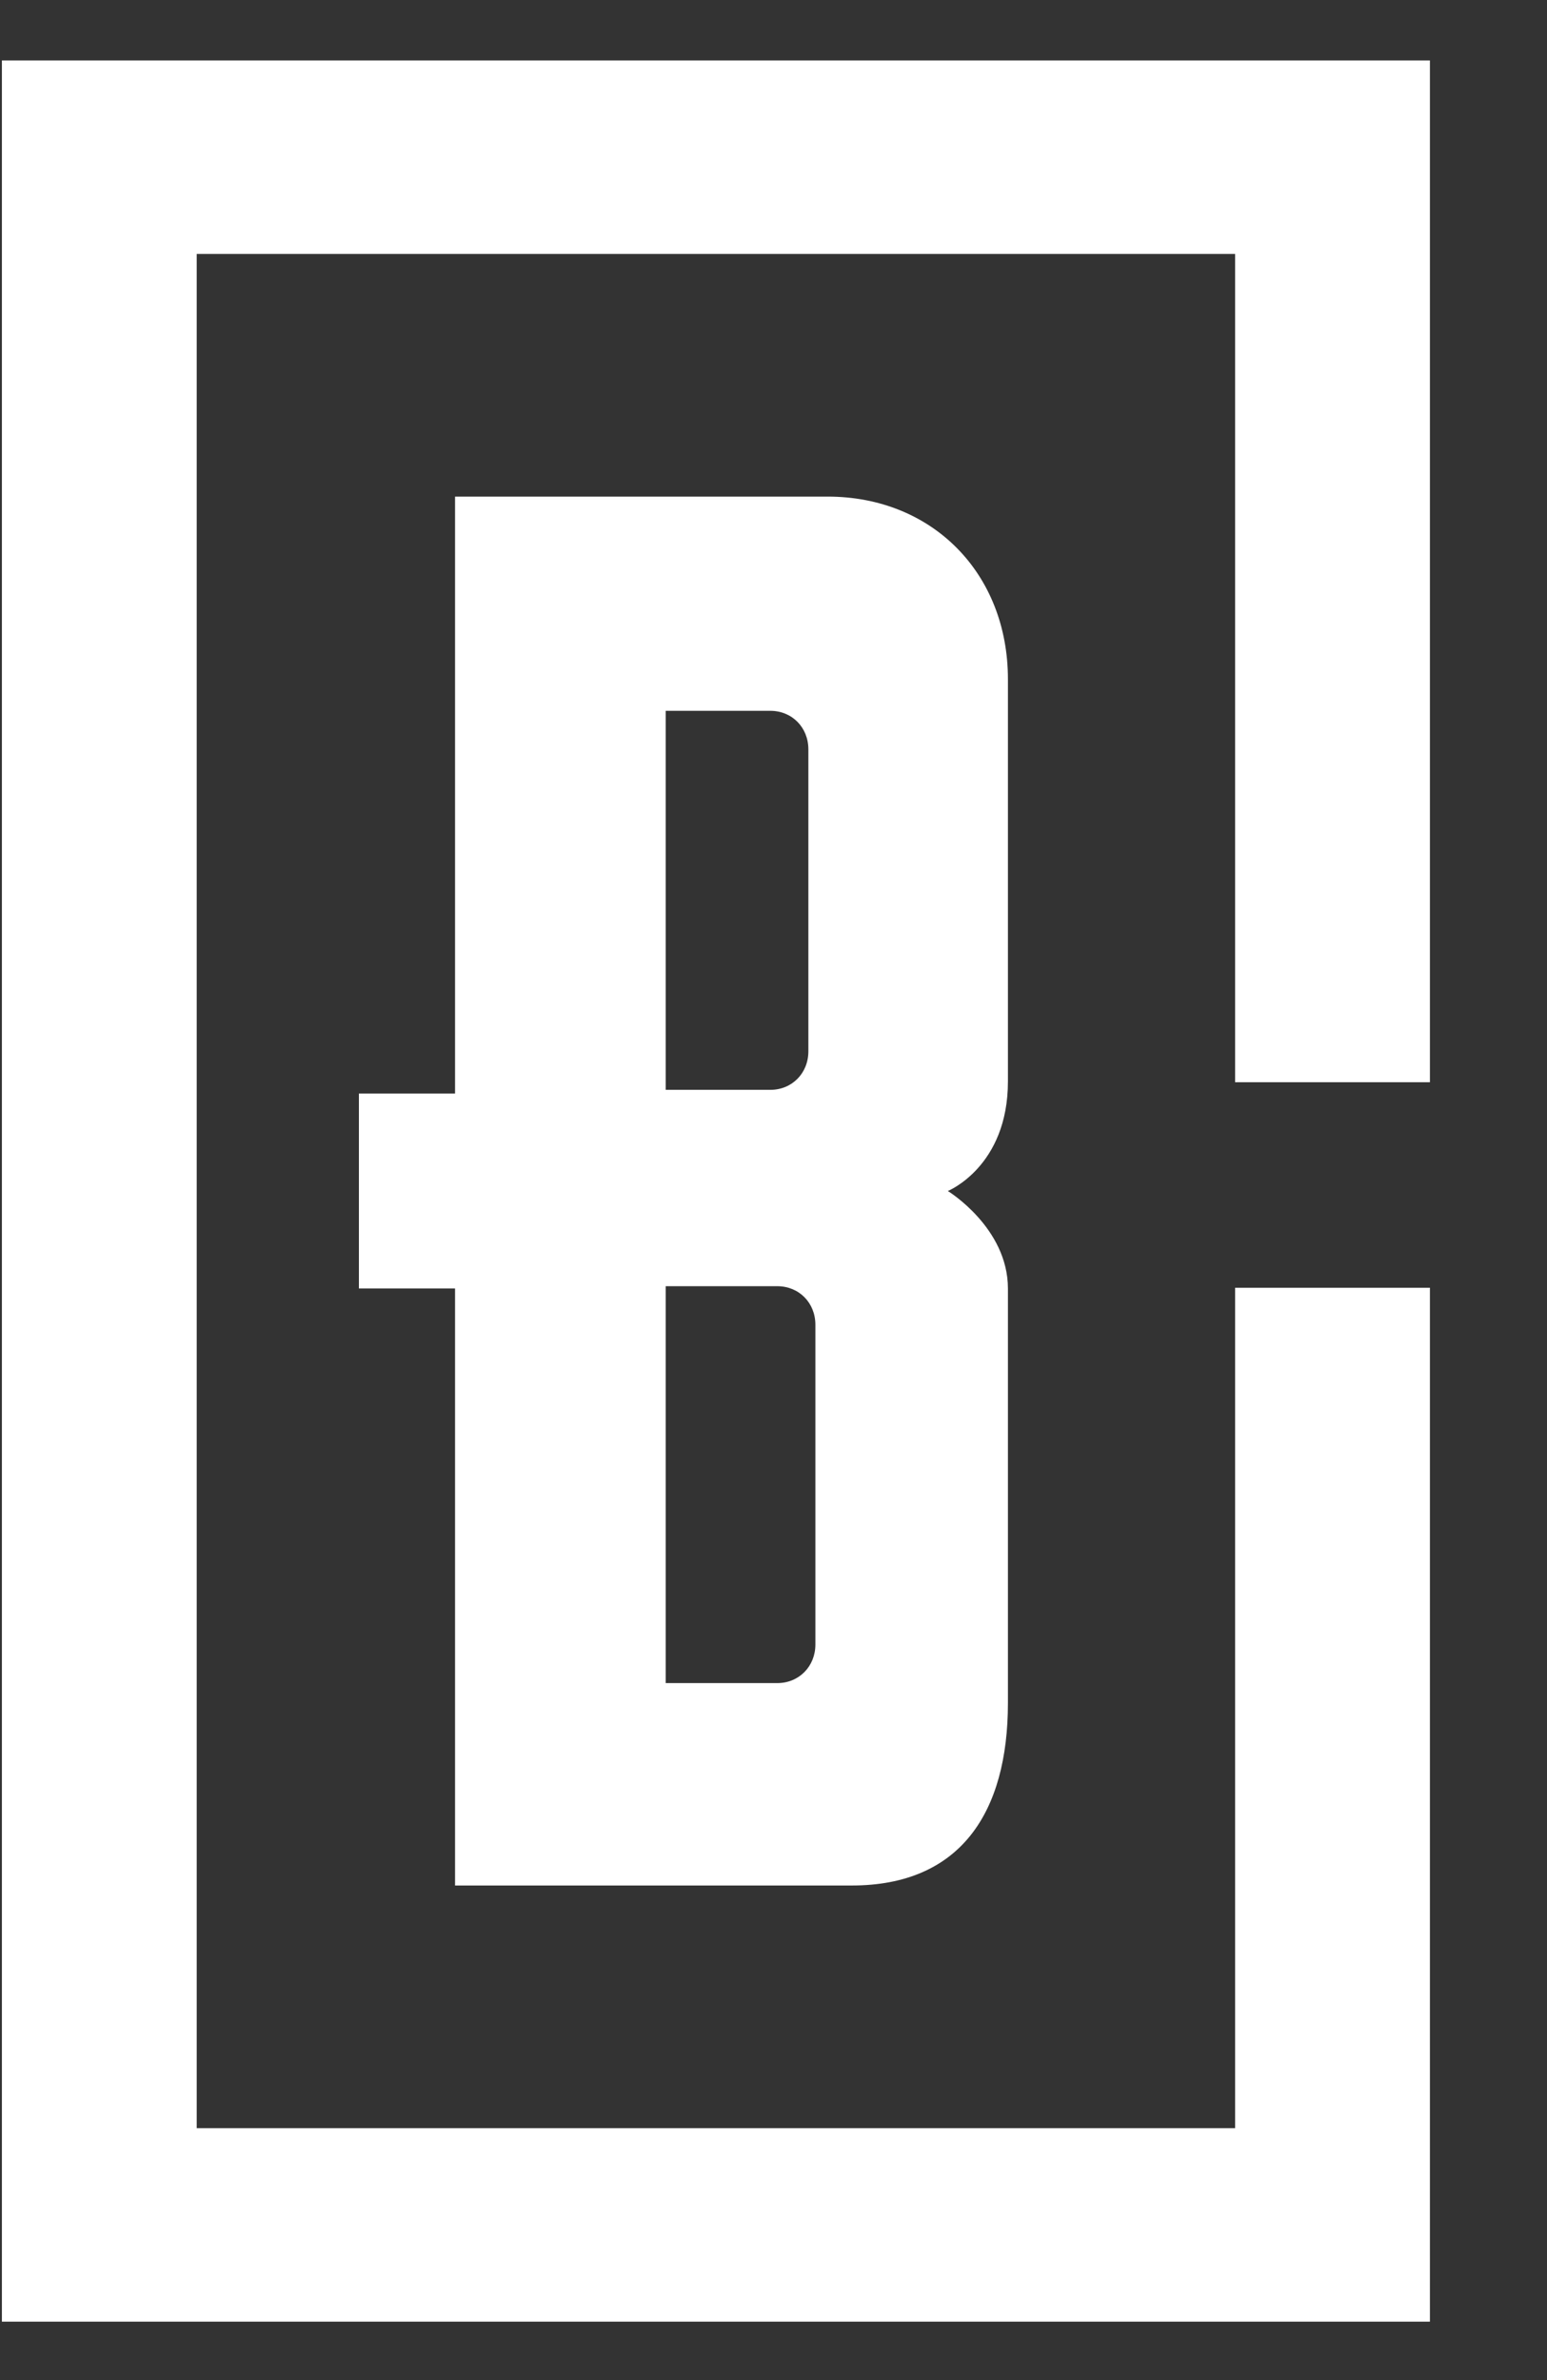
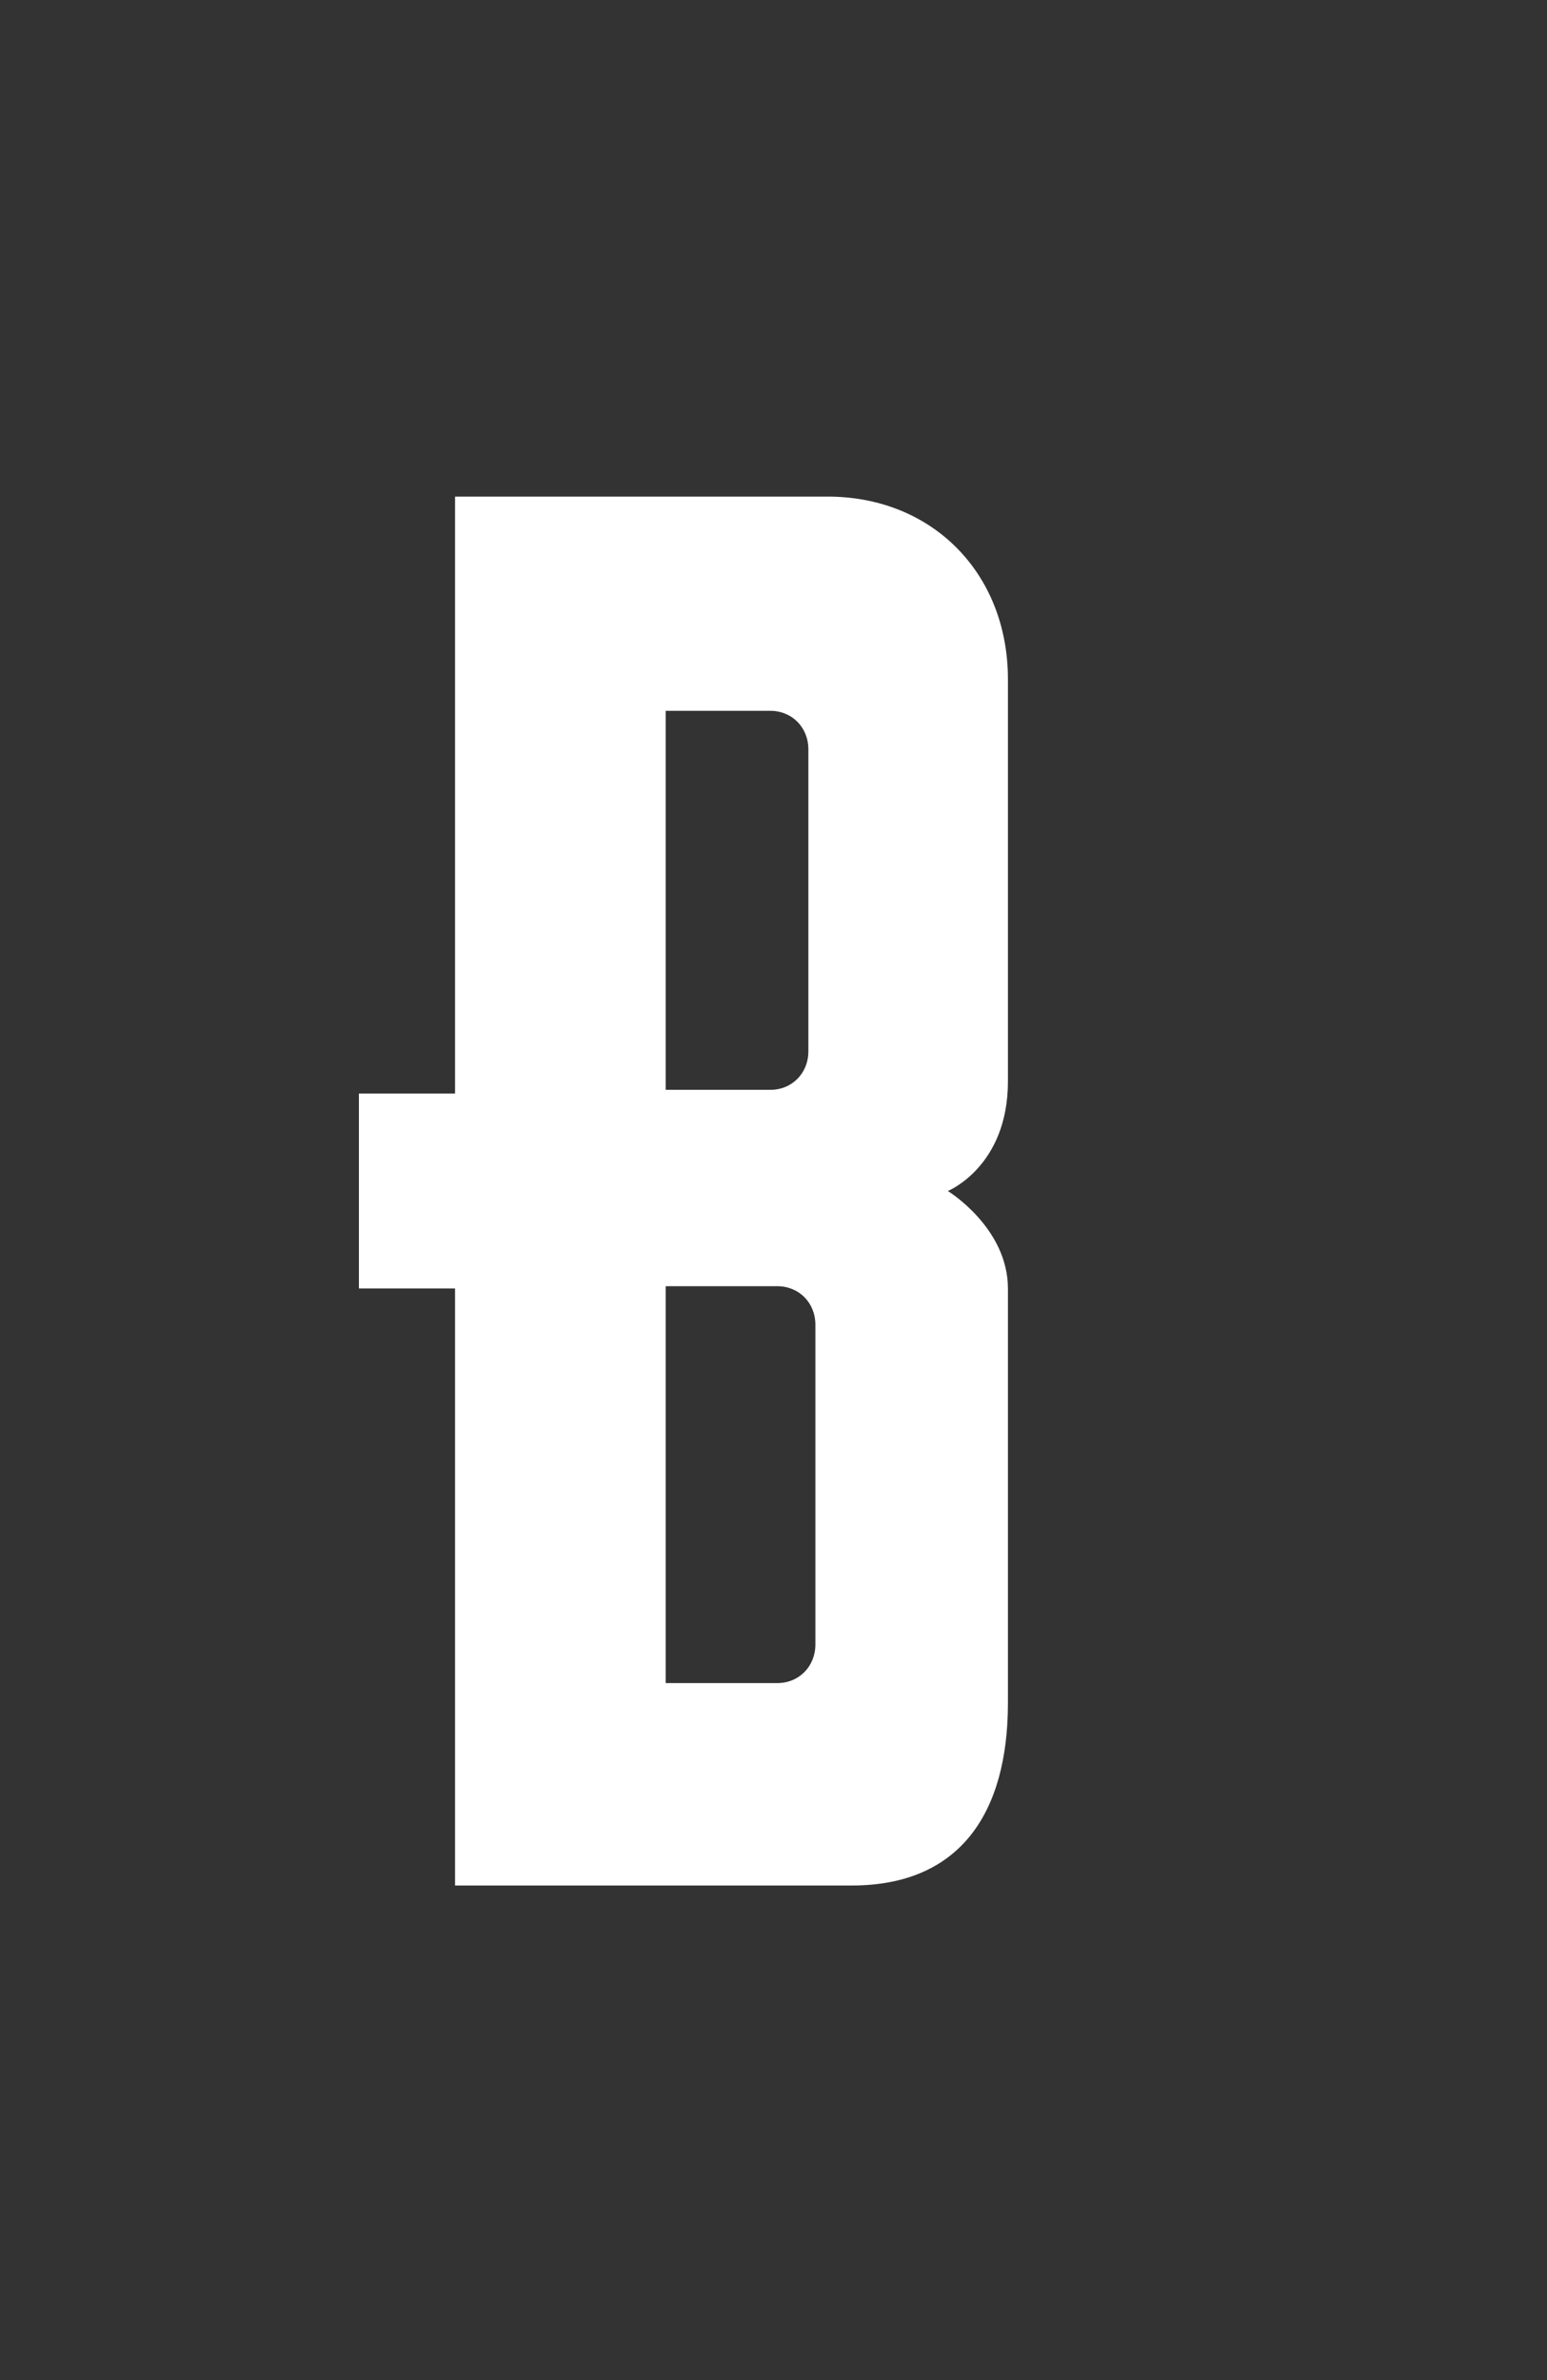
<svg xmlns="http://www.w3.org/2000/svg" width="13" height="20" viewBox="0 0 13 20" fill="none">
  <rect x="0" y="0" width="13" height="20" fill="#333333" stroke="none" />
  <path d="M7.157 15.844C8.069 15.844 8.47 15.233 8.47 14.309V10.828C8.47 10.316 7.965 10.008 7.965 10.008C7.965 10.008 8.47 9.804 8.47 9.087V5.708C8.47 4.817 7.834 4.173 6.955 4.173H3.824V9.189H3.016V10.827H3.824V15.844H7.157L7.157 15.844ZM6.852 11.132V13.819C6.852 14.003 6.714 14.143 6.532 14.143H5.594V10.808H6.532C6.714 10.808 6.852 10.947 6.852 11.132ZM6.793 8.834C6.793 9.019 6.655 9.158 6.473 9.158H5.594V5.973H6.473C6.655 5.973 6.793 6.112 6.793 6.297V8.834V8.834Z" fill="white" />
-   <path d="M10.379 10.821V17.883H1.653V2.134H10.379V9.094H12.016V0.508H0.016V19.509H12.016V10.821H10.379Z" fill="white" />
</svg>